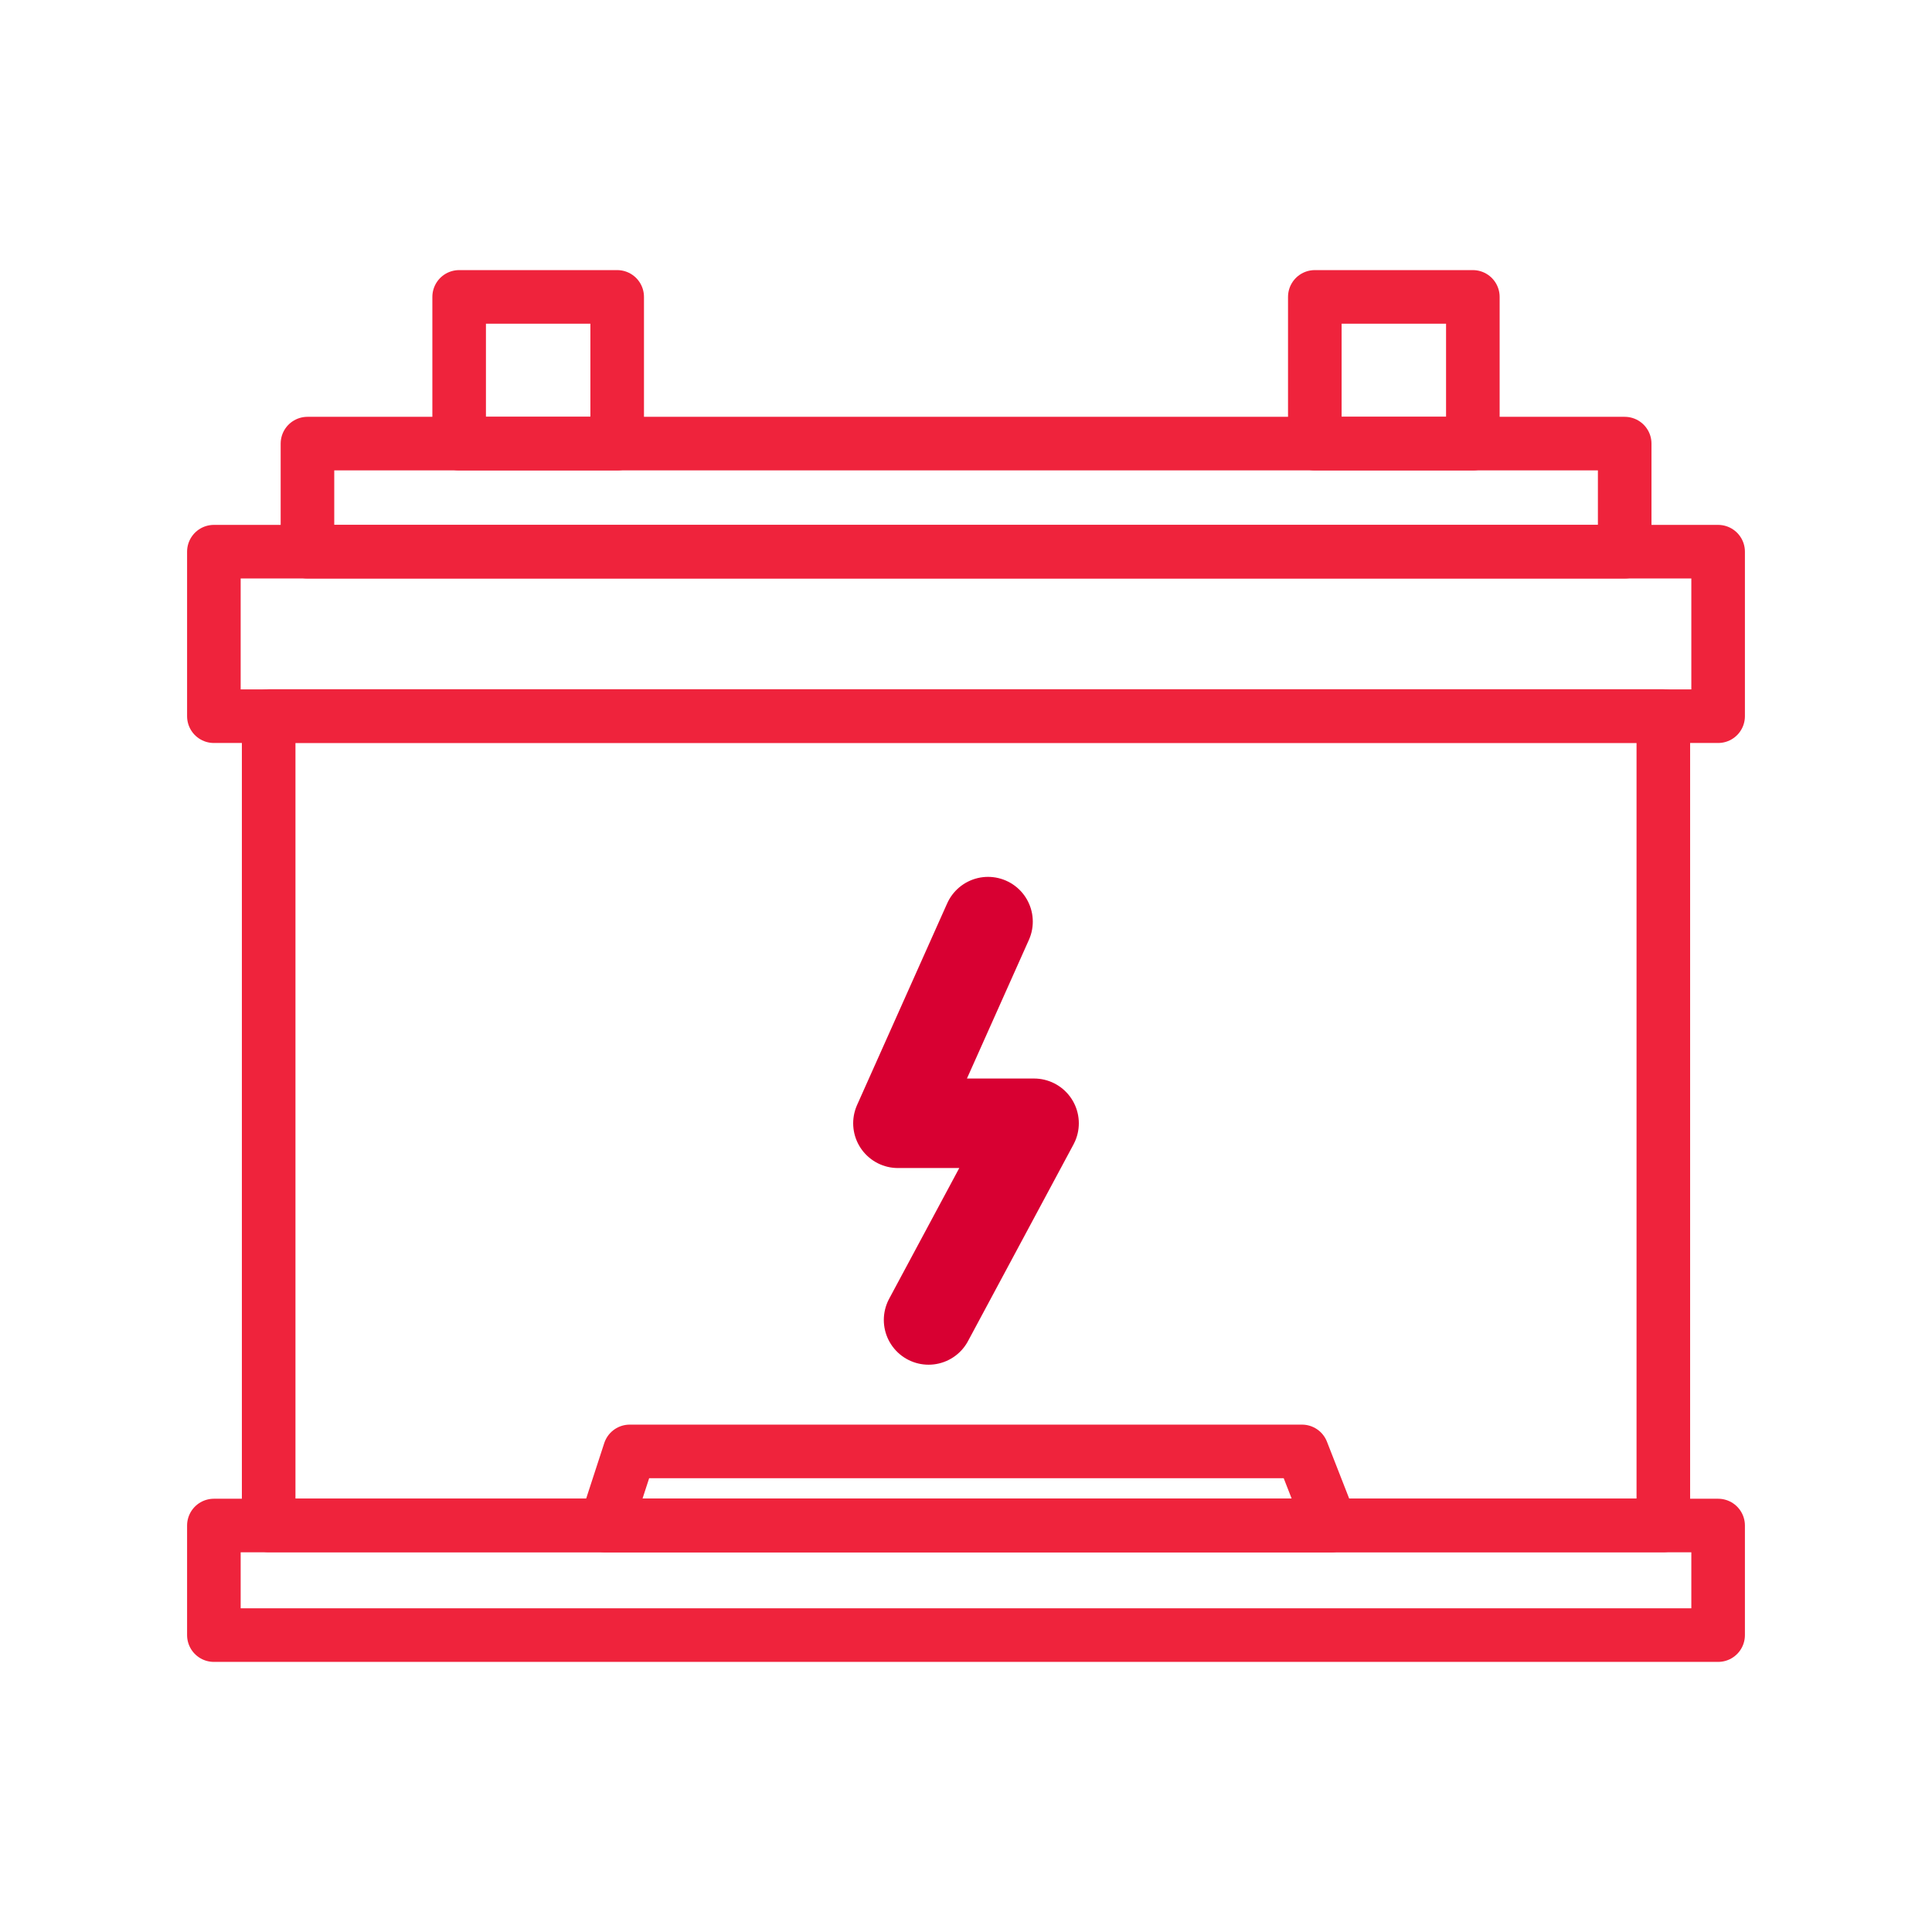
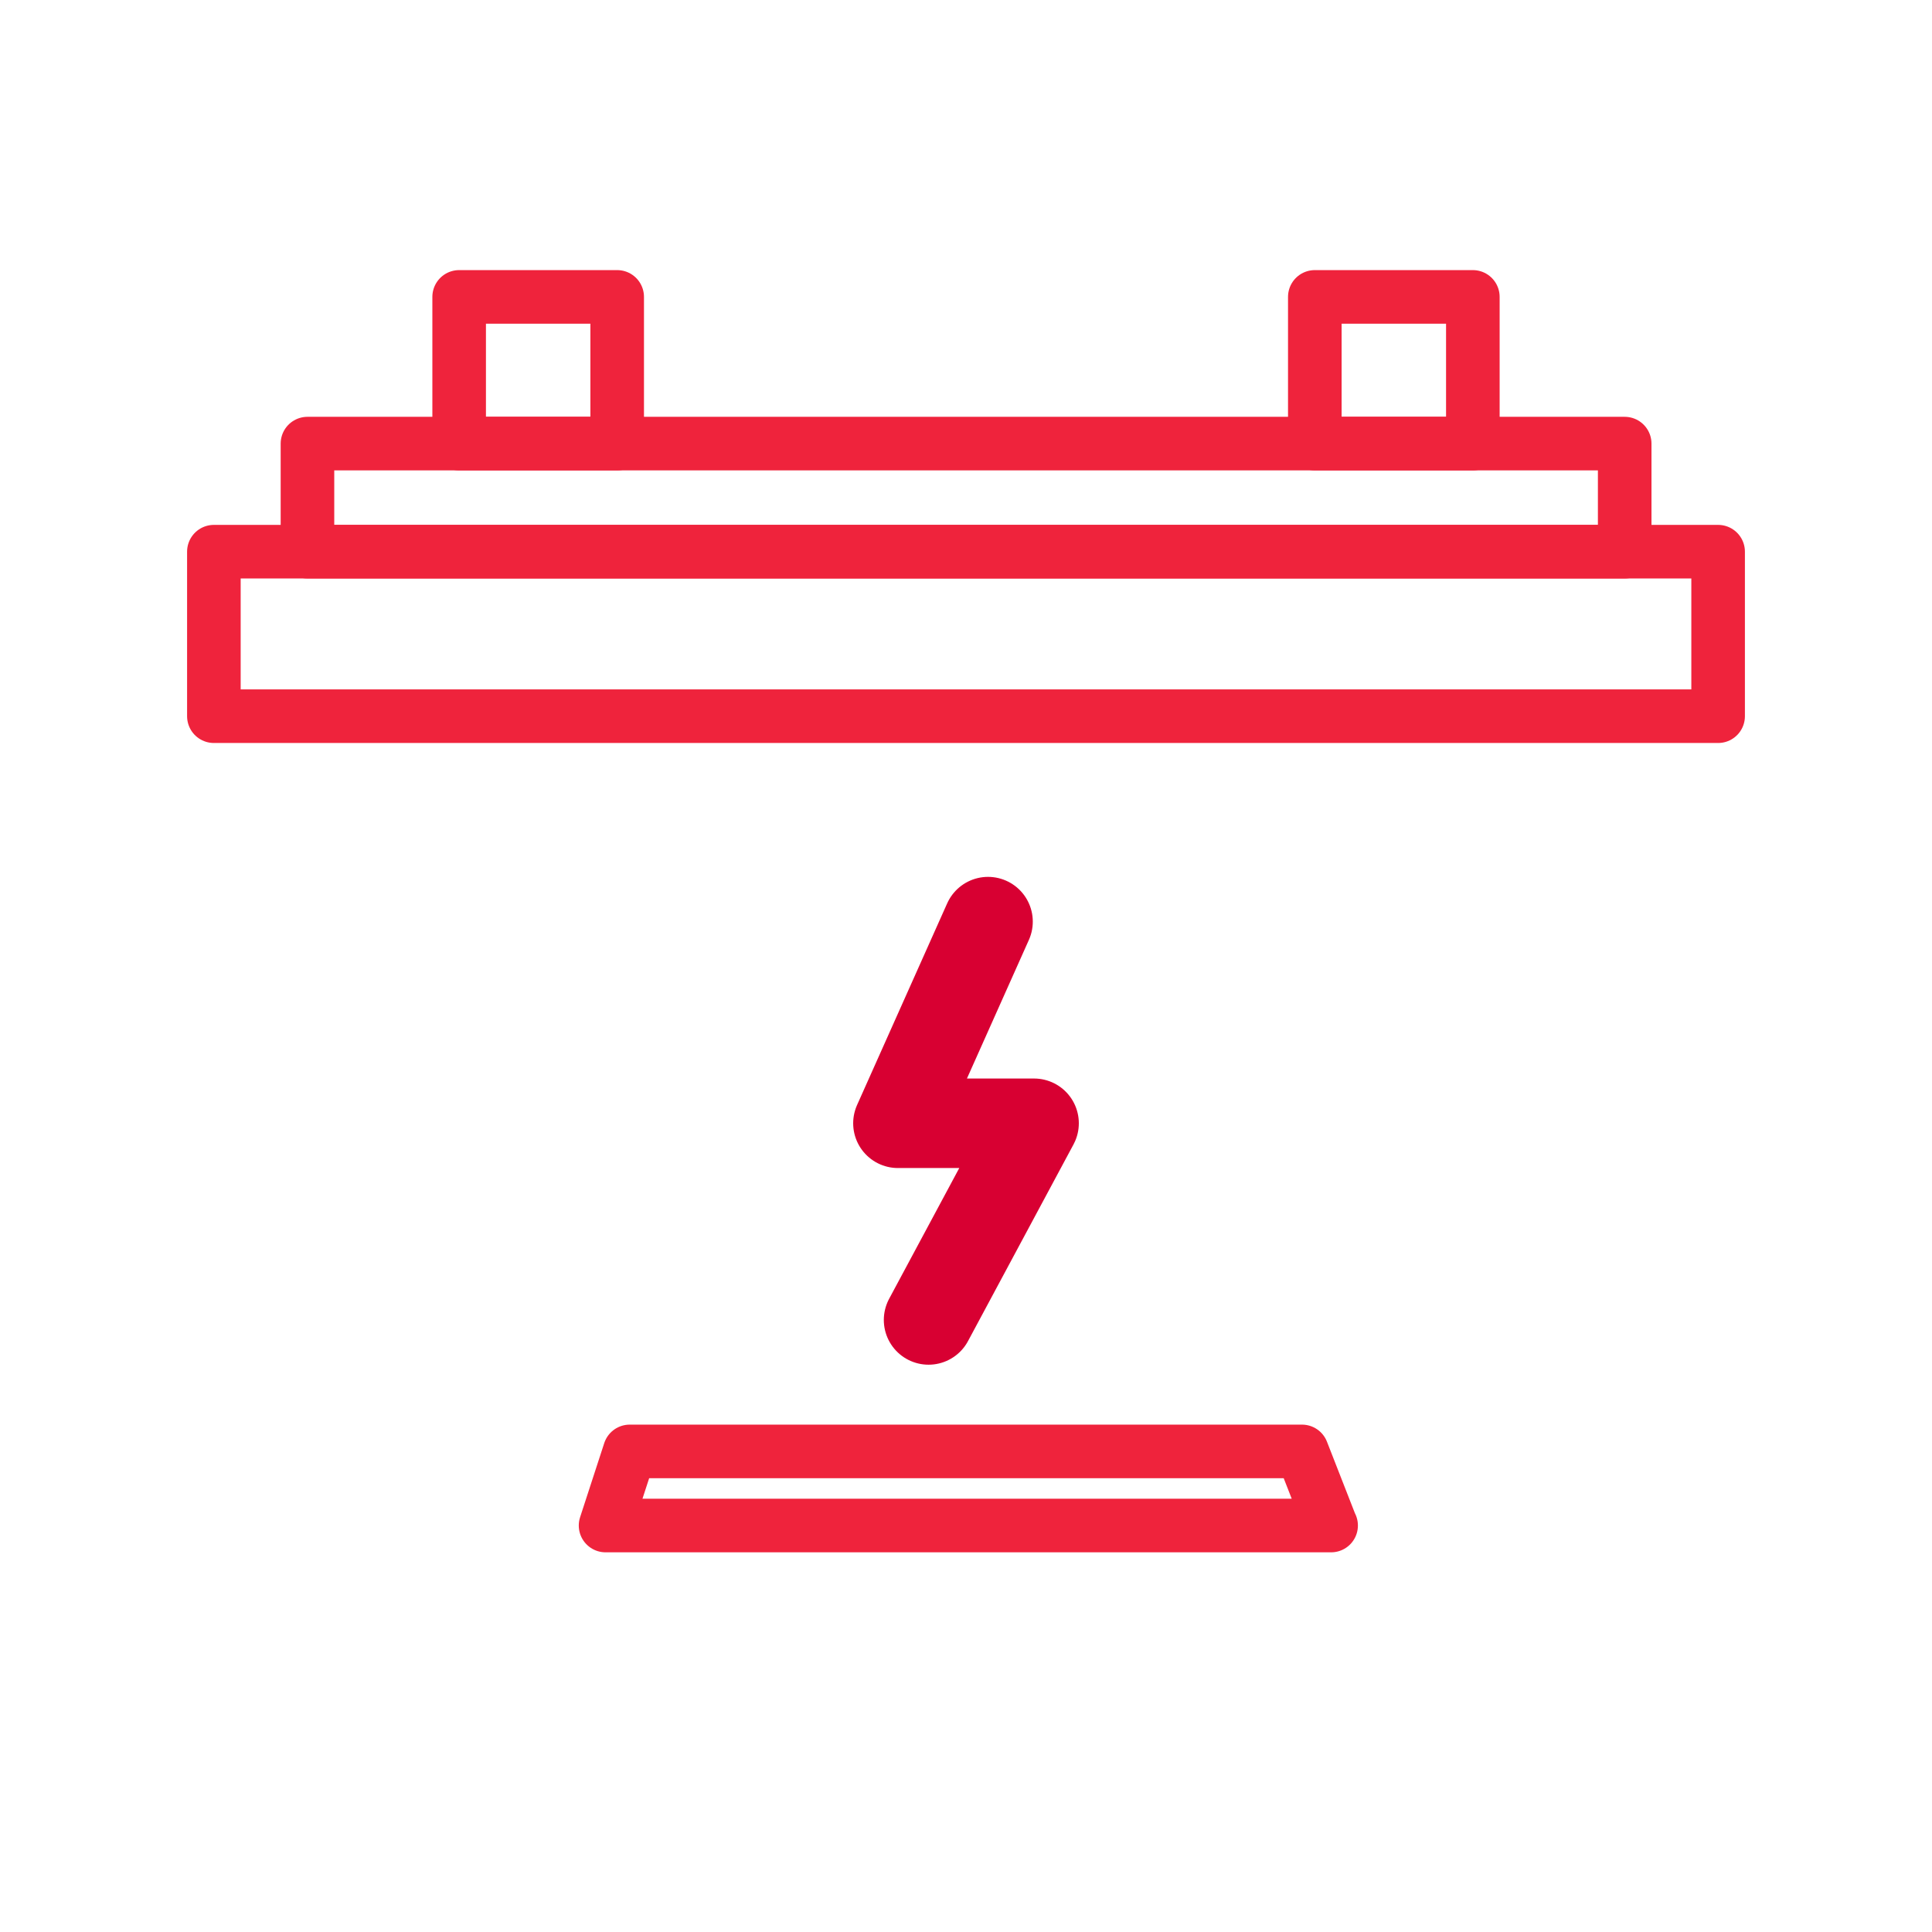
<svg xmlns="http://www.w3.org/2000/svg" id="Layer_1" viewBox="0 0 128 128">
  <defs>
    <style>
      .cls-1 {
        stroke: #ef233c;
        stroke-width: 3.55px;
      }

      .cls-1, .cls-2 {
        fill: none;
        stroke-linecap: round;
        stroke-linejoin: round;
      }

      .cls-2 {
        stroke: #d80032;
        stroke-width: 5.93px;
      }
    </style>
  </defs>
-   <rect class="cls-1" x="14.17" y="101.07" width="99.66" height="7.26" />
  <rect class="cls-1" x="14.17" y="36.55" width="99.66" height="10.9" />
  <rect class="cls-1" x="20.37" y="29.39" width="87.27" height="7.16" />
  <path class="cls-1" d="M88.19,101.07h-48.07c.53-1.64,1.07-3.28,1.6-4.91h44.54c.64,1.64,1.28,3.28,1.92,4.91Z" />
-   <rect class="cls-1" x="17.8" y="47.44" width="92.4" height="53.62" />
  <g>
    <rect class="cls-1" x="30.42" y="19.67" width="10.47" height="9.72" />
    <rect class="cls-1" x="87.11" y="19.67" width="10.47" height="9.72" />
  </g>
  <polyline class="cls-2" points="65.46 61.06 59.49 74.42 68.51 74.42 61.52 87.45" />
</svg>